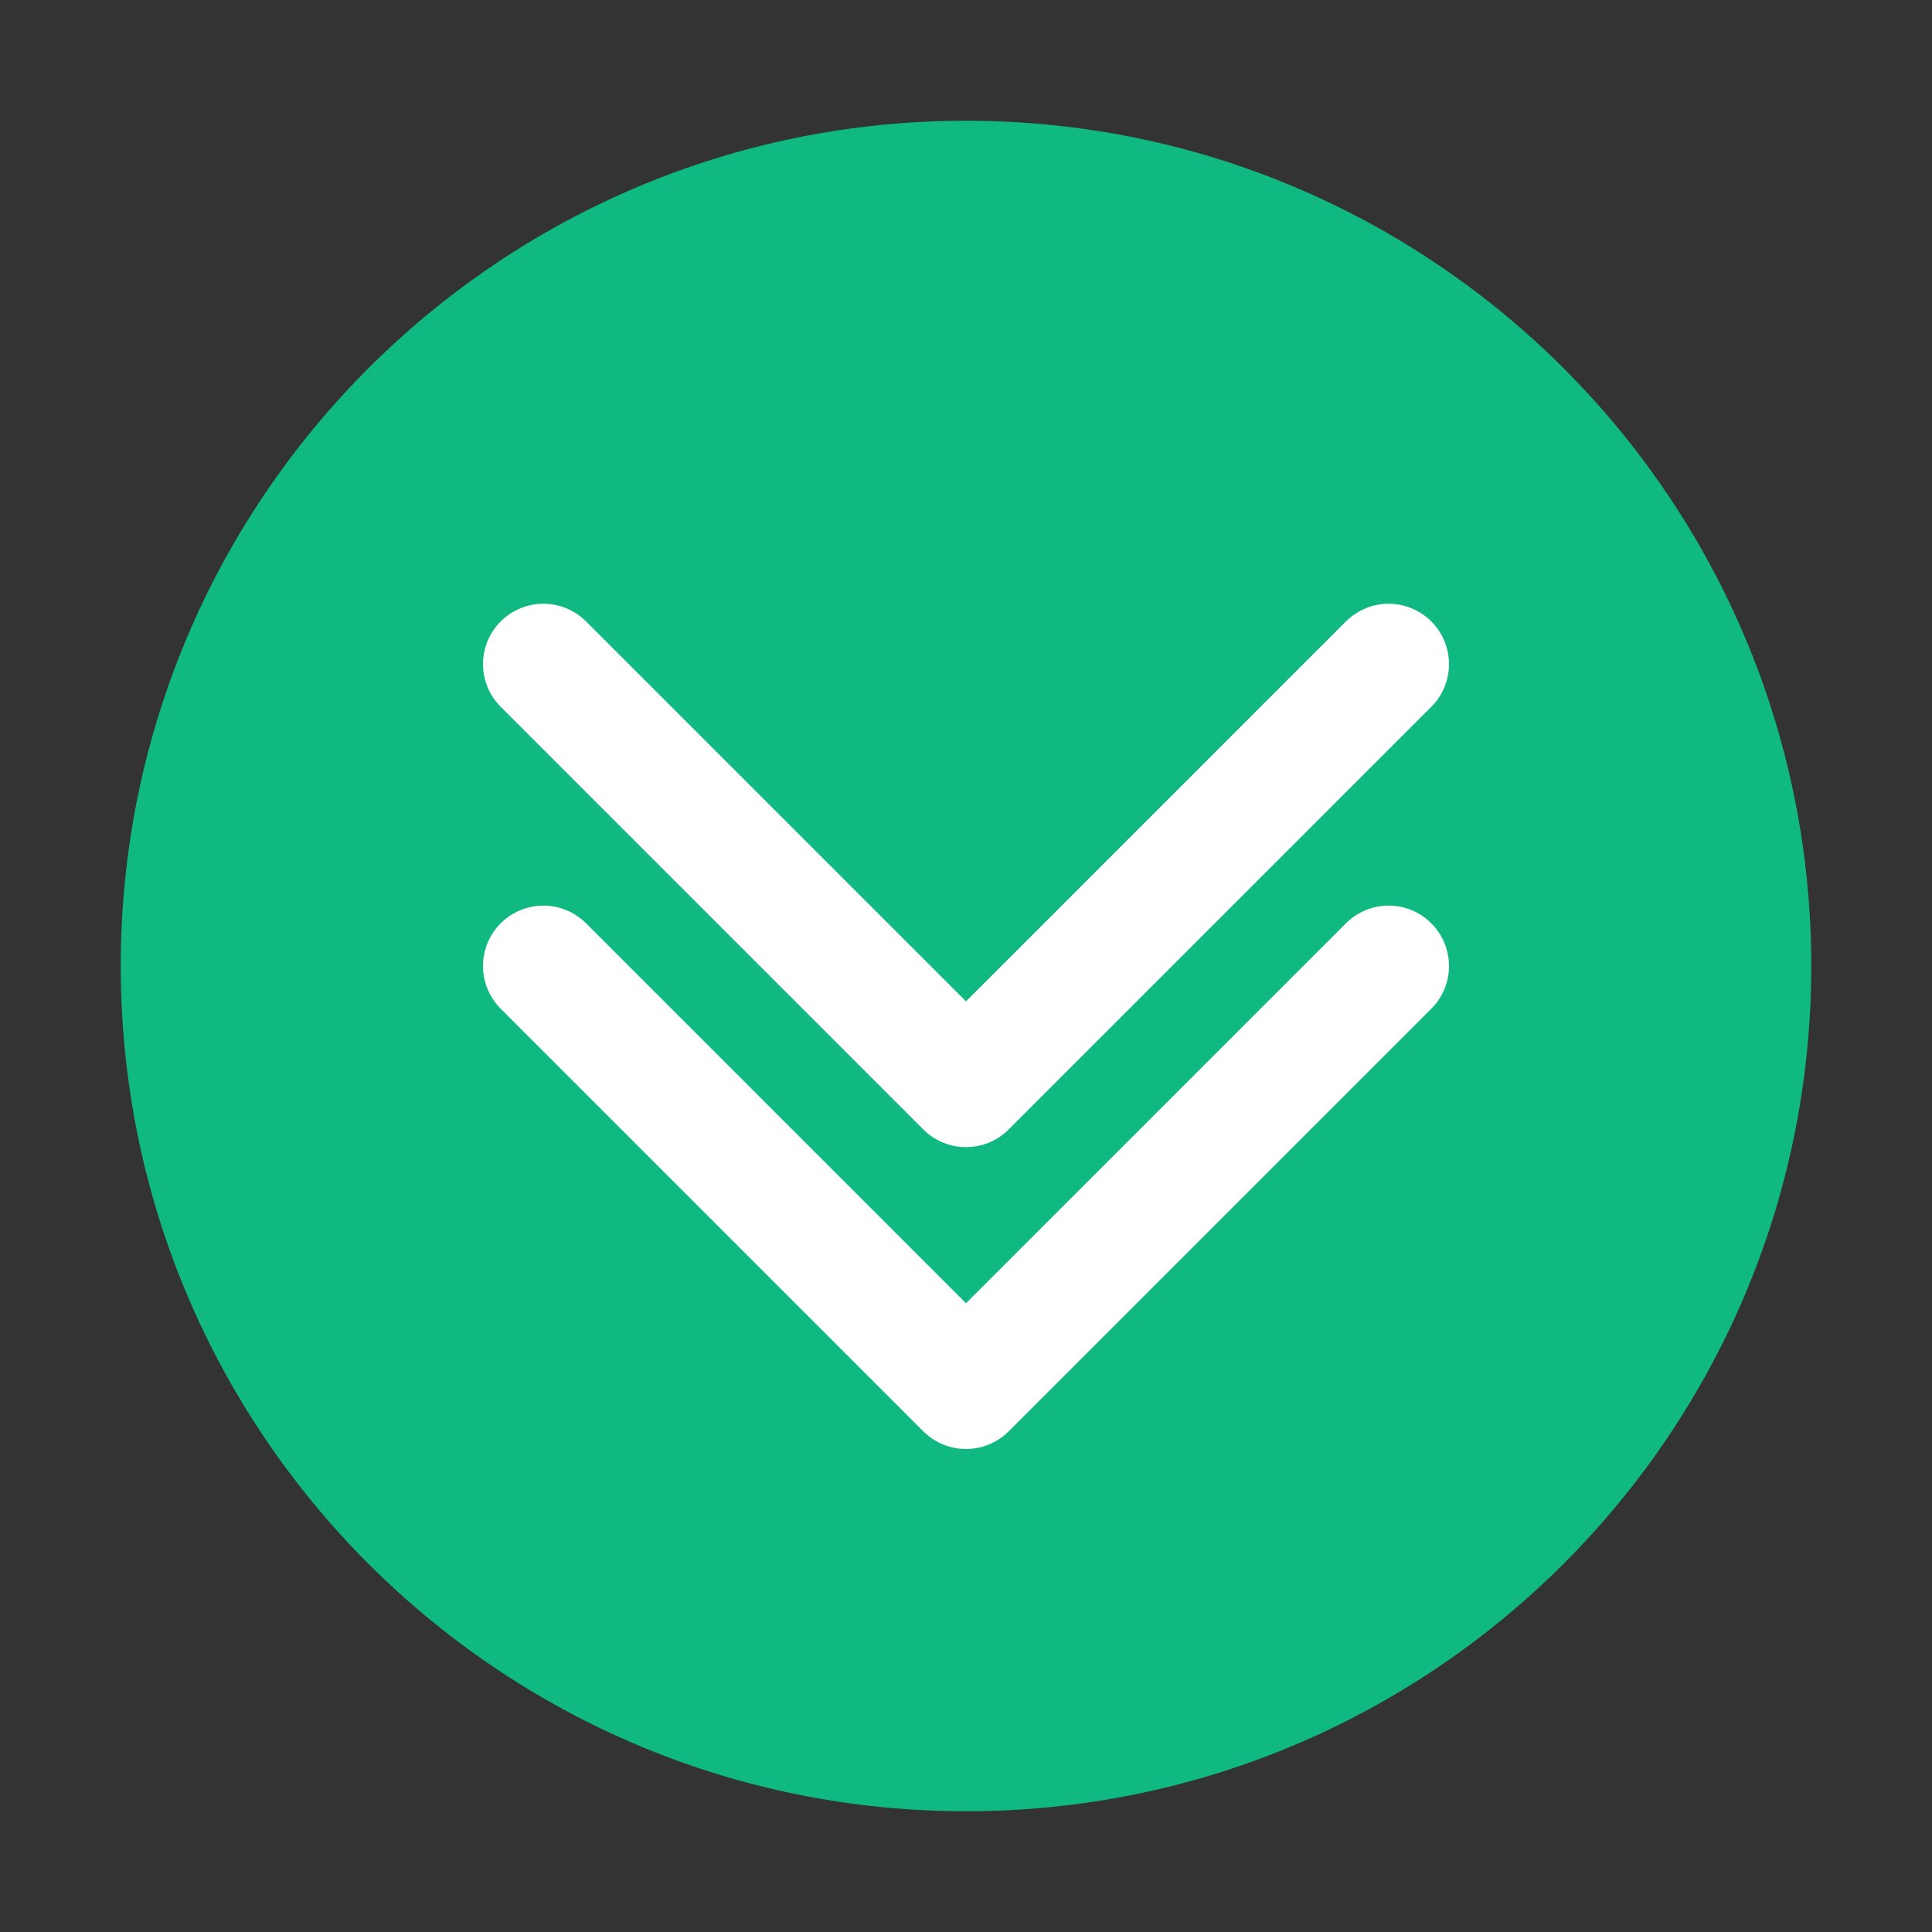
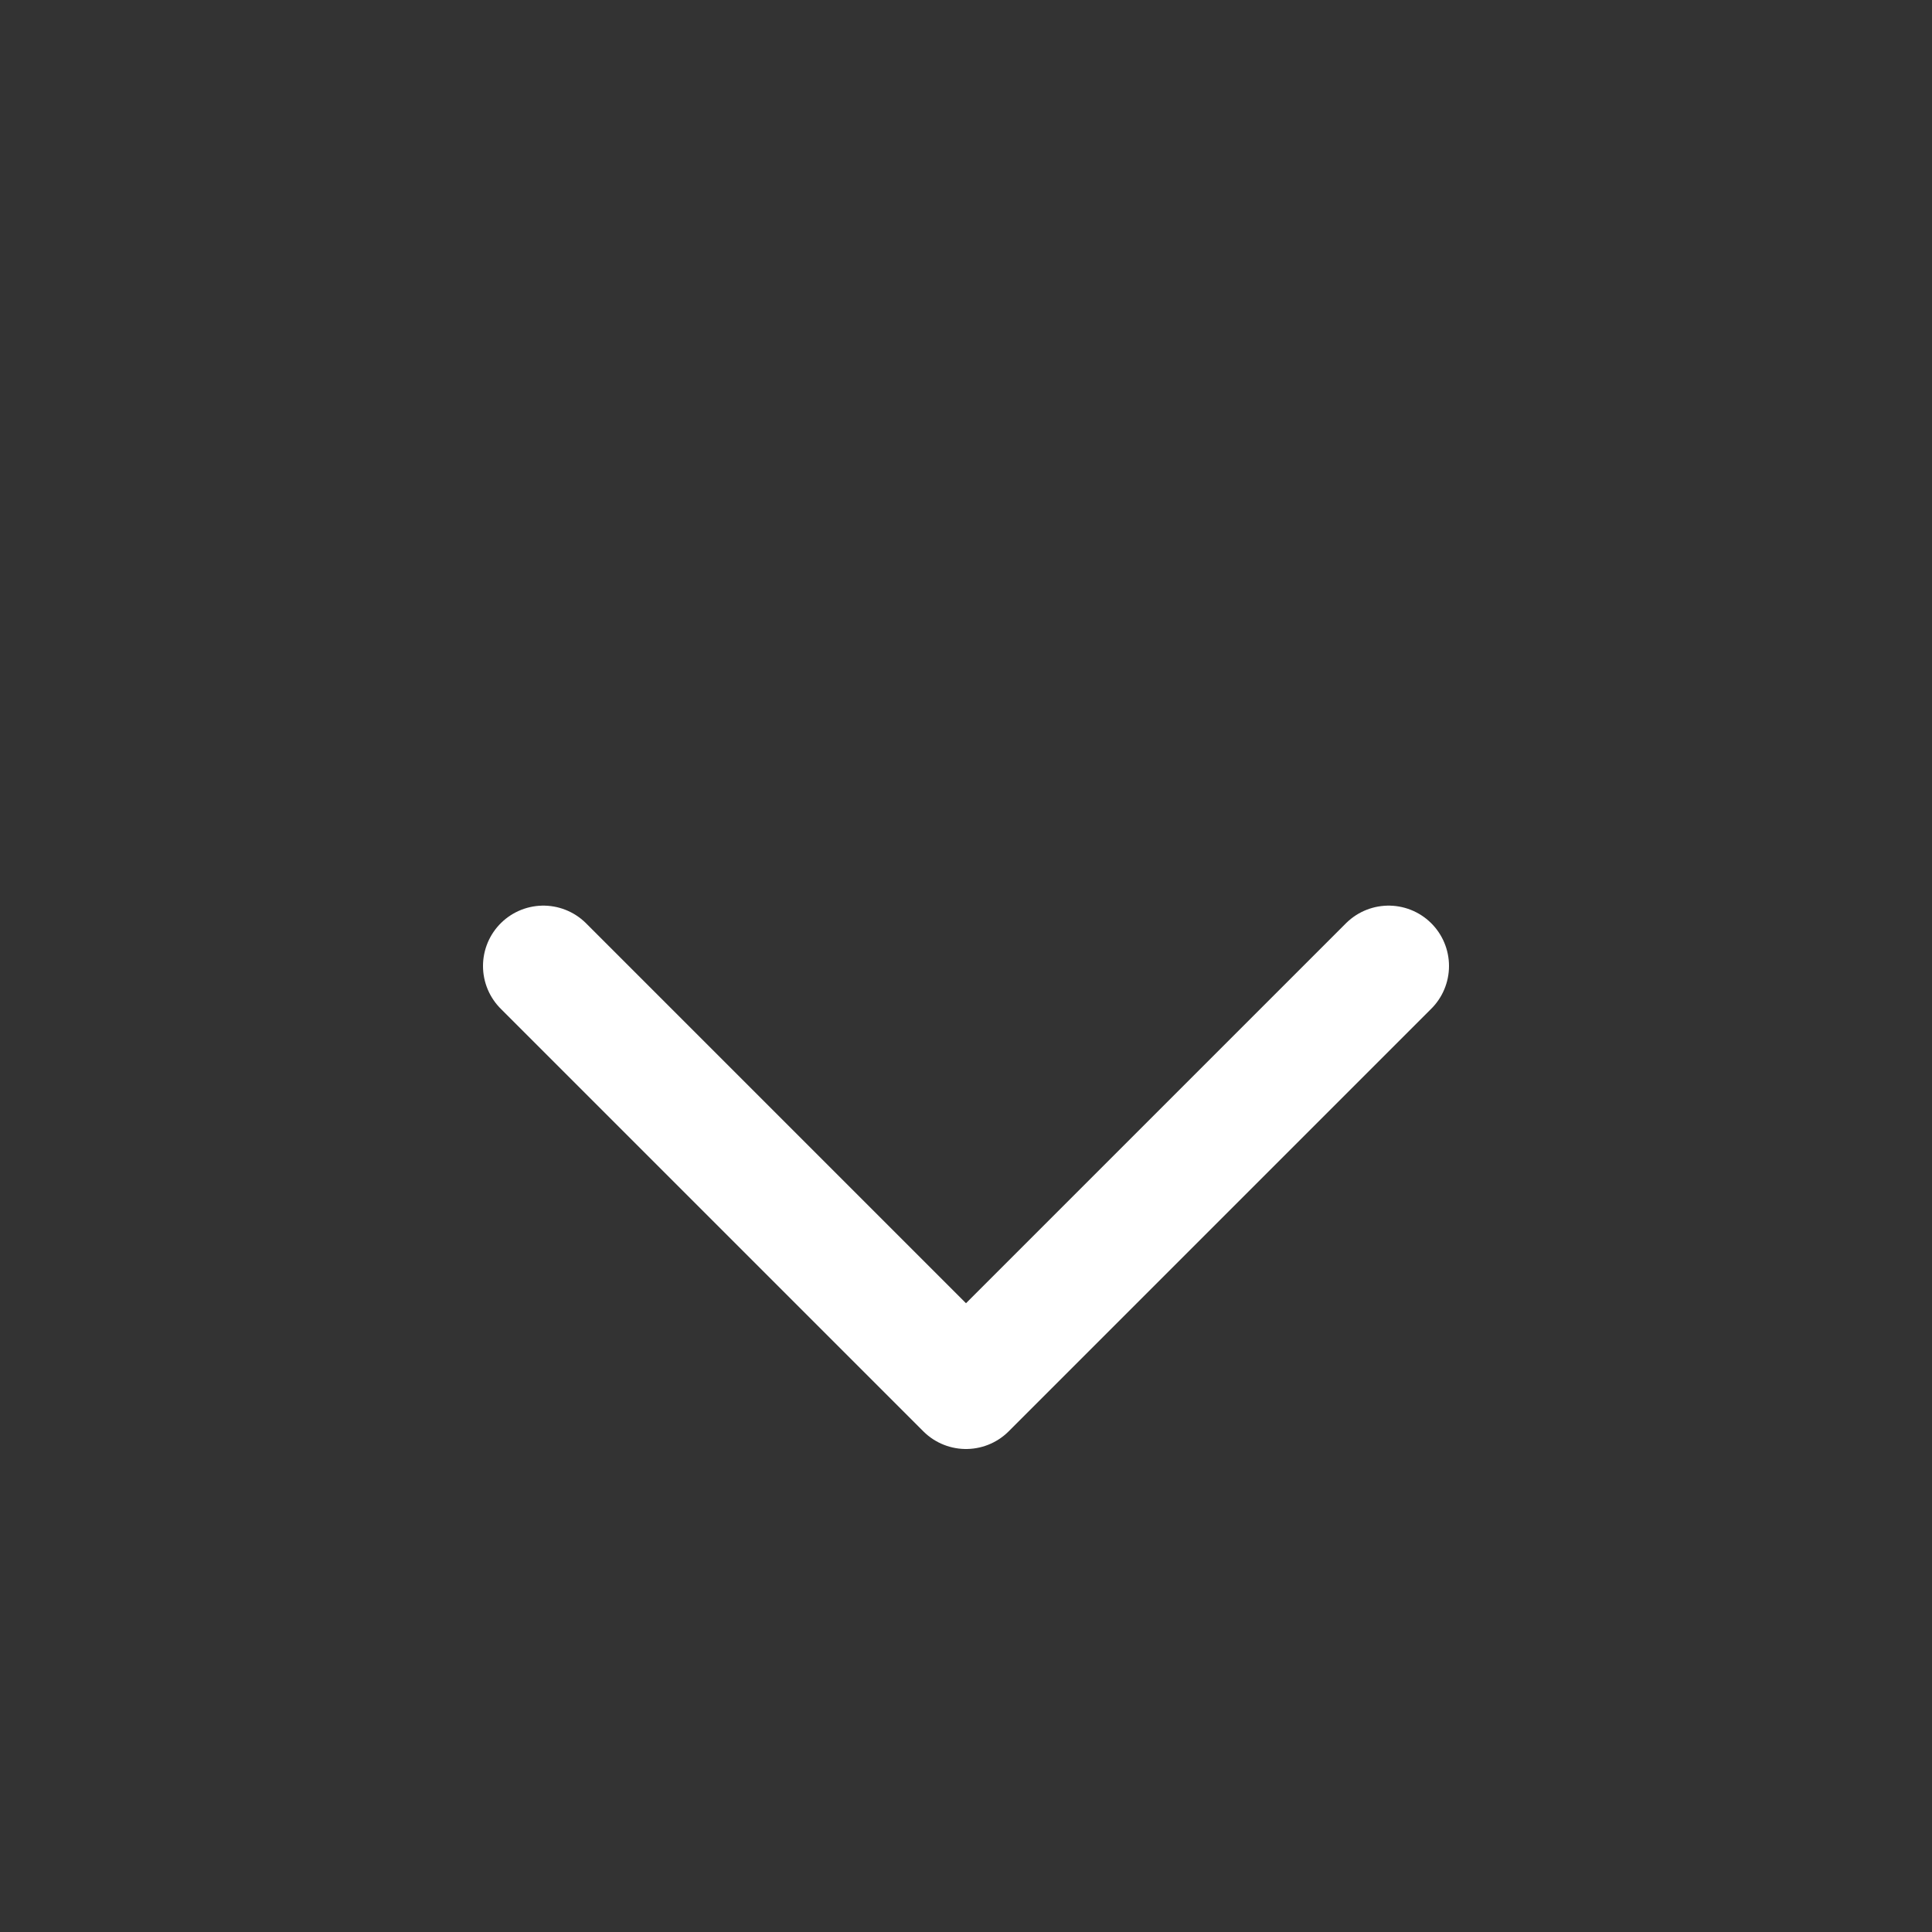
<svg xmlns="http://www.w3.org/2000/svg" width="32" height="32" viewBox="0 0 32 32" fill="none">
  <rect x="0" y="0" width="32" height="32" fill="#333333" stroke="none" />
-   <path d="M16 2C8.268 2 2 8.268 2 16C2 23.732 8.268 30 16 30C23.732 30 30 23.732 30 16C30 8.268 23.732 2 16 2Z" fill="#10B981" />
-   <path d="M23 11L16 18L9 11" stroke="white" stroke-width="2" stroke-linecap="round" stroke-linejoin="round" />
  <path d="M9 16L16 23L23 16" stroke="white" stroke-width="2" stroke-linecap="round" stroke-linejoin="round" />
</svg>